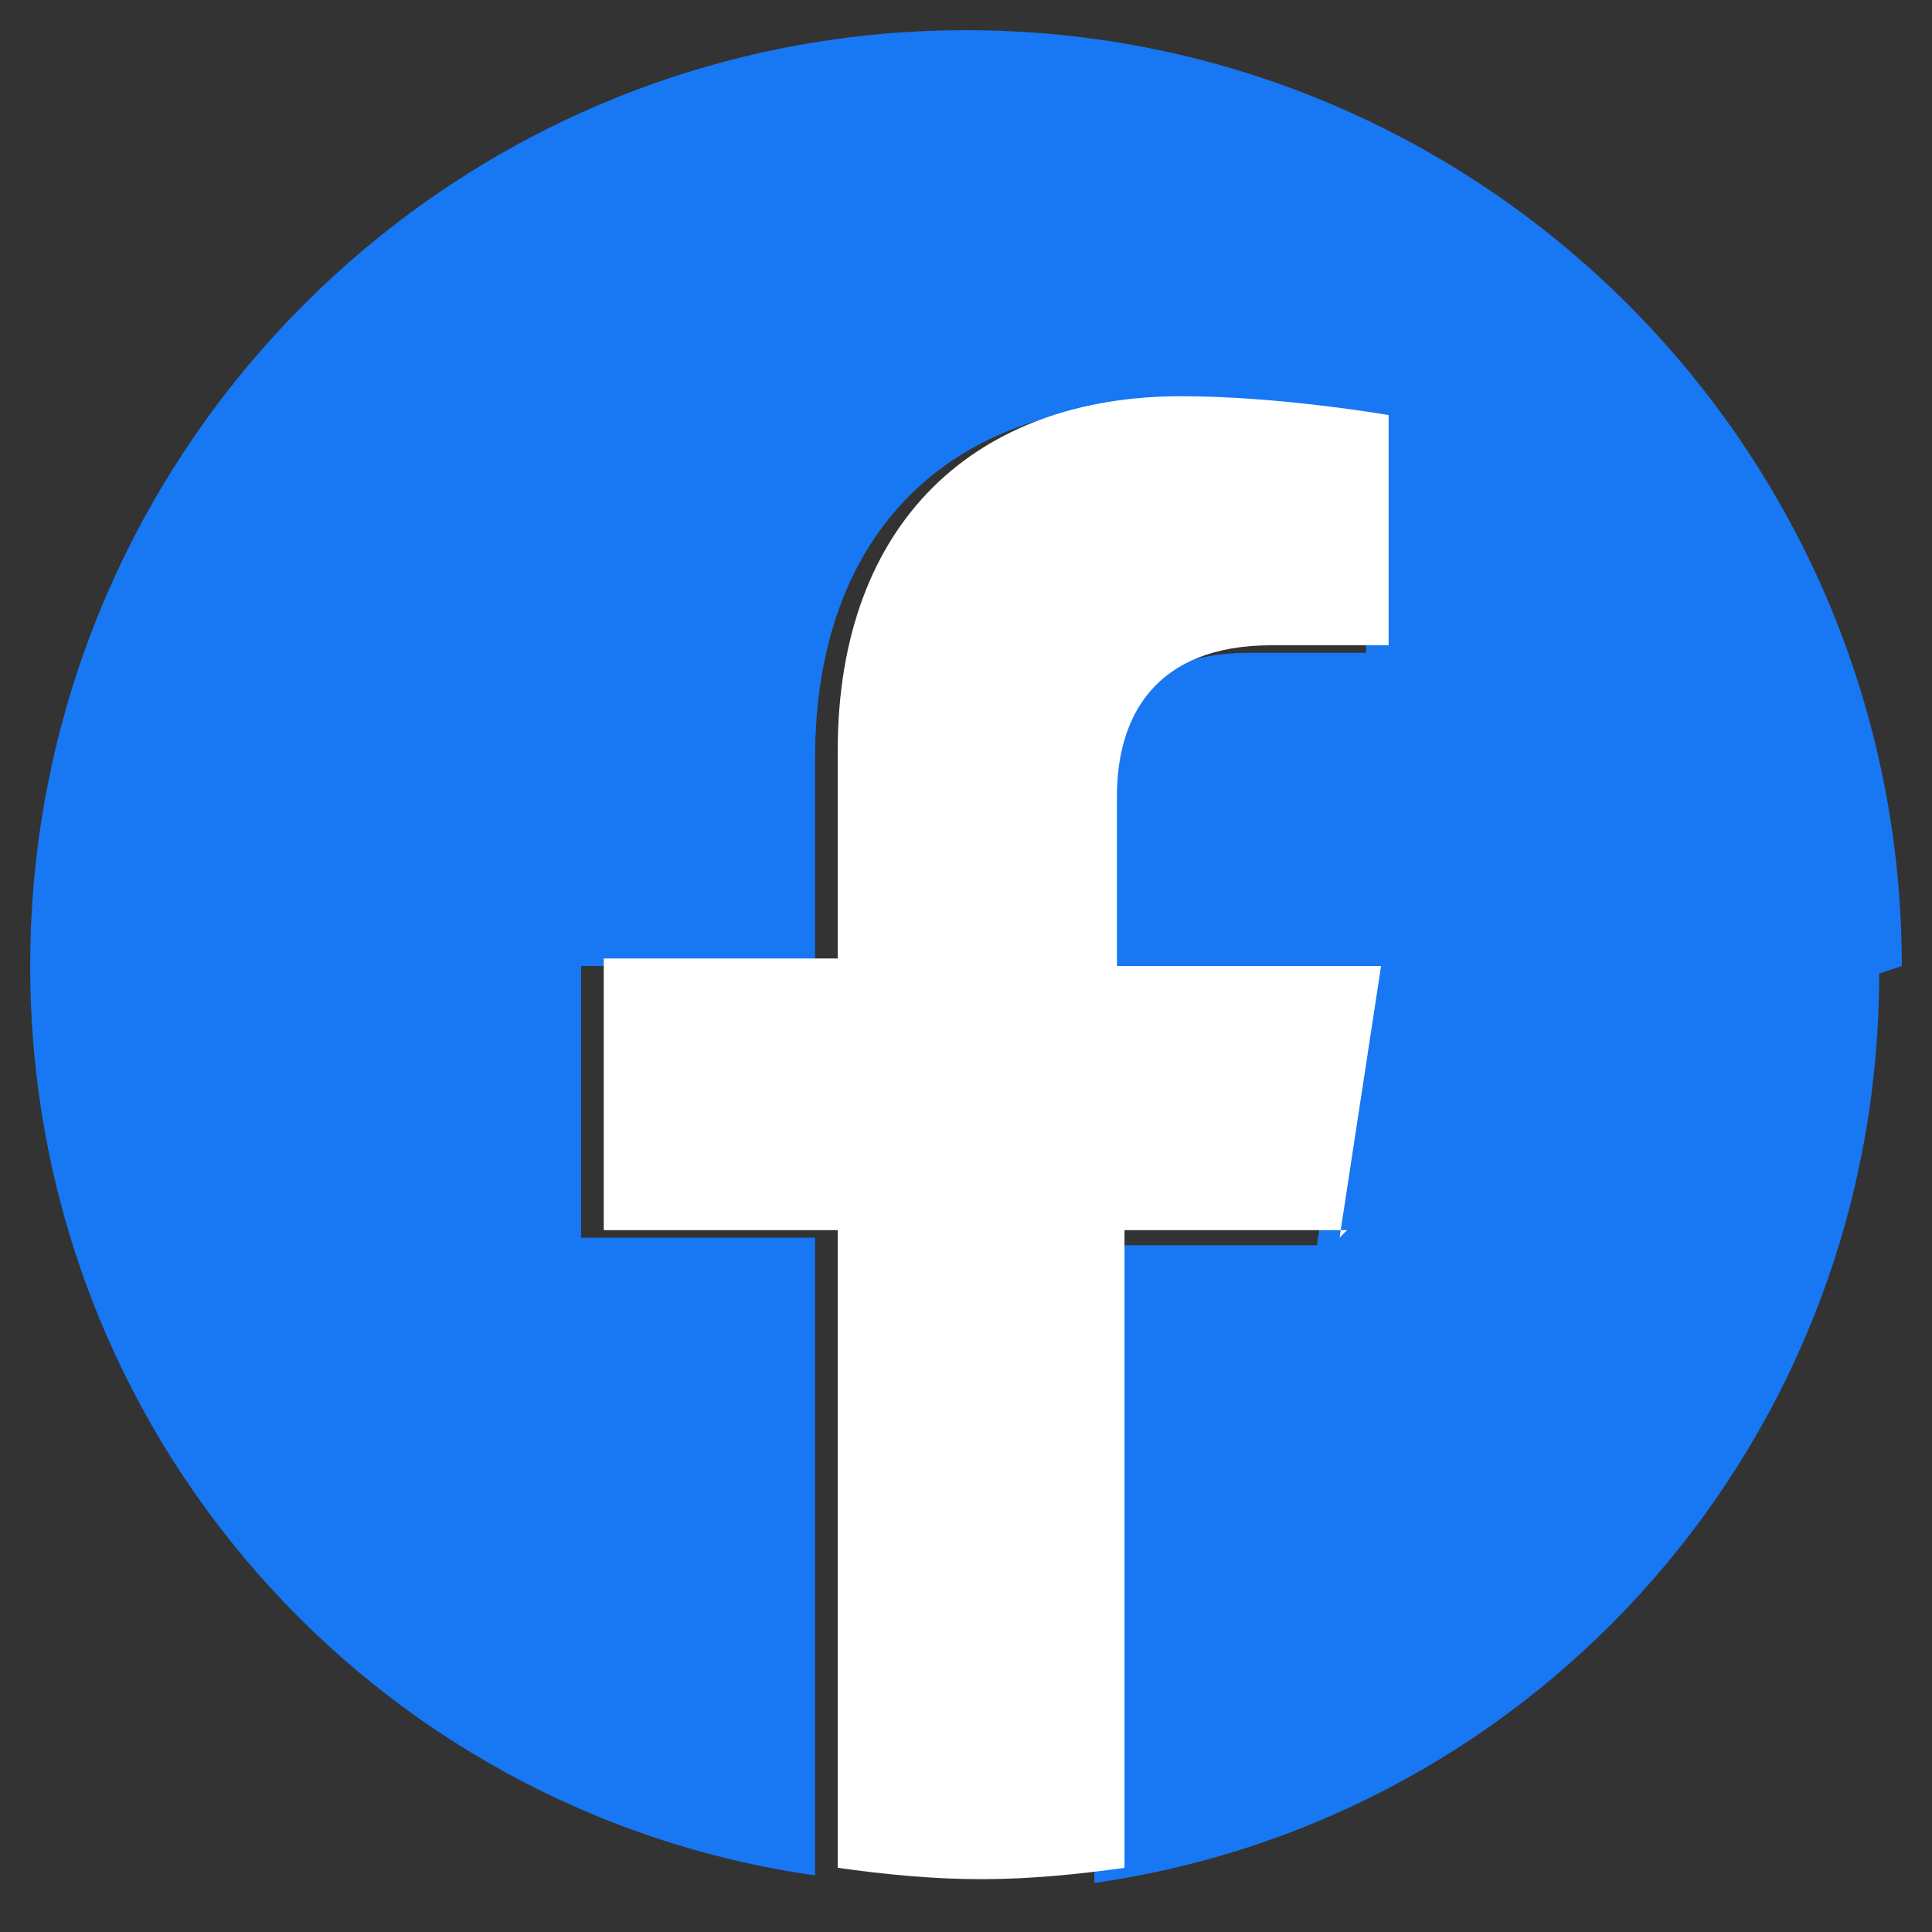
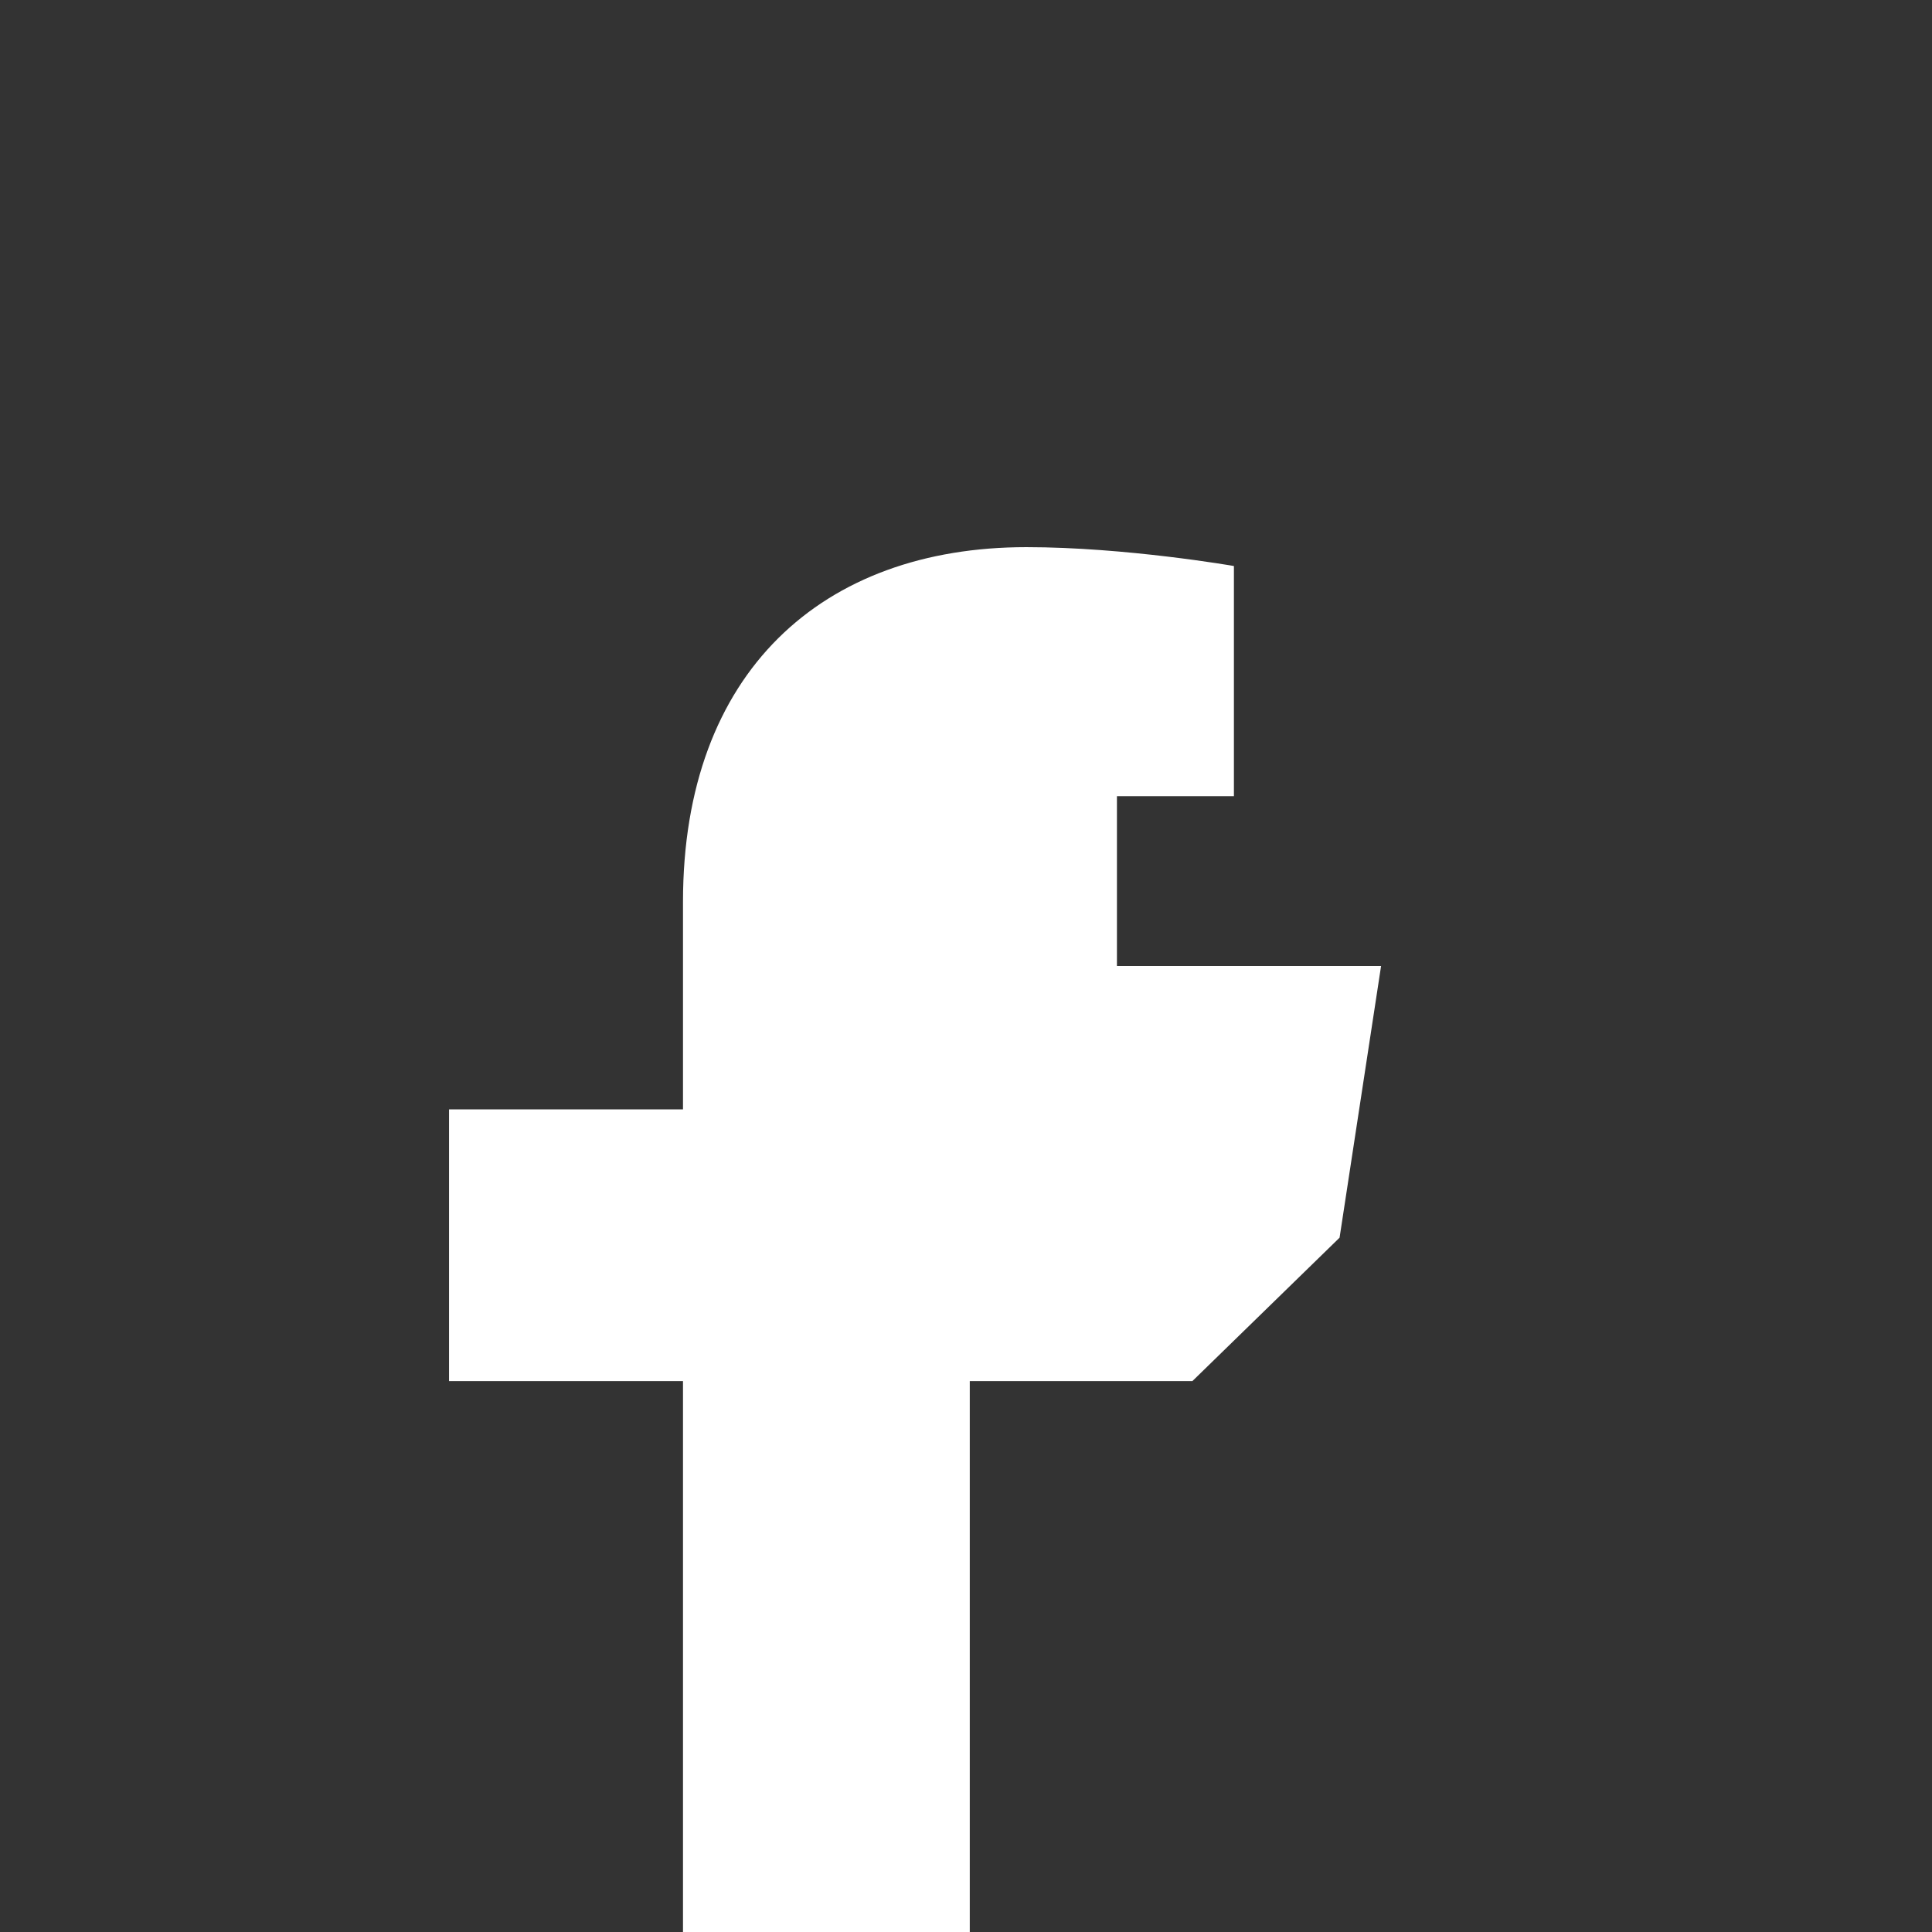
<svg xmlns="http://www.w3.org/2000/svg" width="100" height="100" viewBox="0 0 512 512">
  <rect x="0" y="0" width="512" height="512" fill="#333333" stroke="none" />
-   <path d="M504 256C504 119 393 8 256 8S8 119 8 256c0 123.5 90.4 224.3 208 241v-169h-62v-72h62v-55c0-61 37-94 91-94 26.3 0 55 5 55 5v61h-31c-30.7 0-41 19-41 40v45h70l-11 72h-59v169c117.6-16.7 208-117.5 208-241z" fill="#1877F2" />
-   <path d="M355 328l11-72h-70v-45c0-21 10-40 41-40h31v-61s-28.7-5-55-5c-54 0-91 33-91 94v55h-62v72h62v169c12.3 1.7 24.9 3 38 3s25.7-1.3 38-3v-169h59z" fill="#FFF" />
+   <path d="M355 328l11-72h-70v-45h31v-61s-28.7-5-55-5c-54 0-91 33-91 94v55h-62v72h62v169c12.3 1.7 24.9 3 38 3s25.7-1.3 38-3v-169h59z" fill="#FFF" />
</svg>